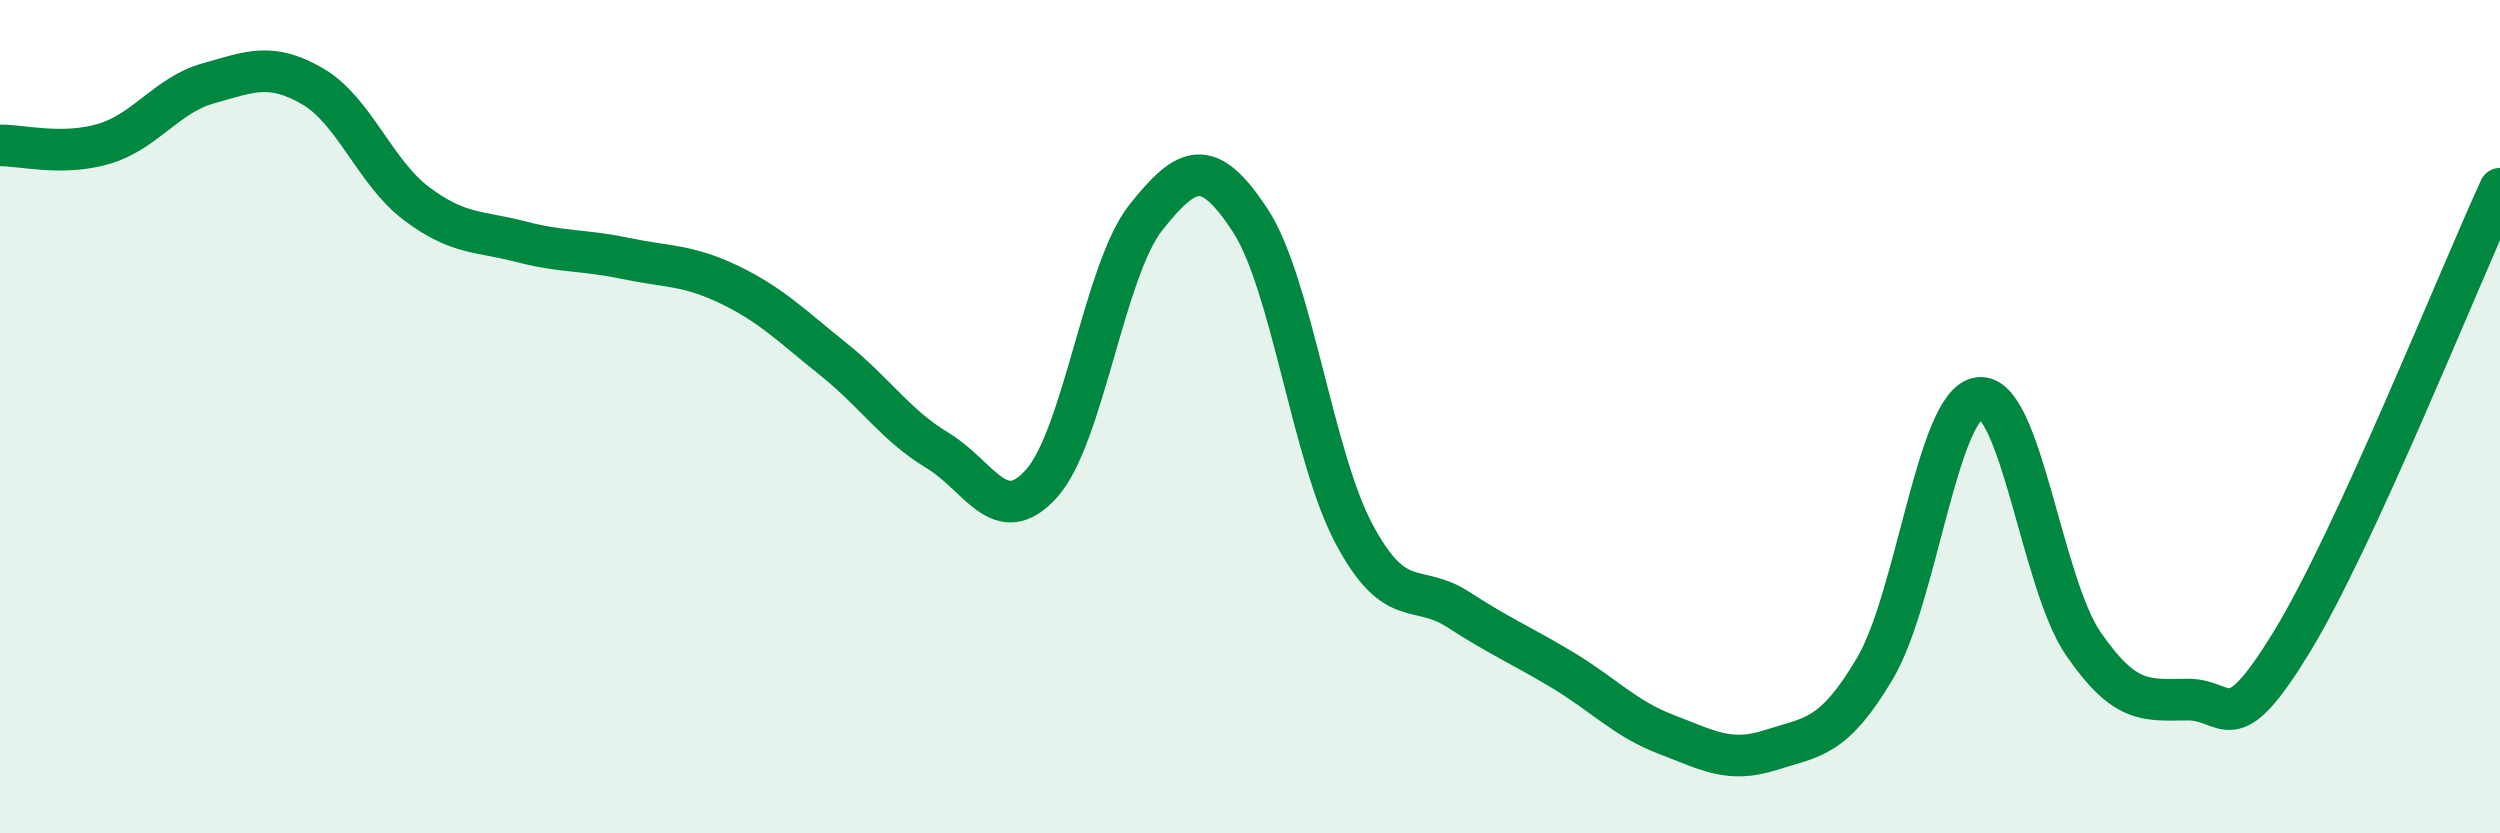
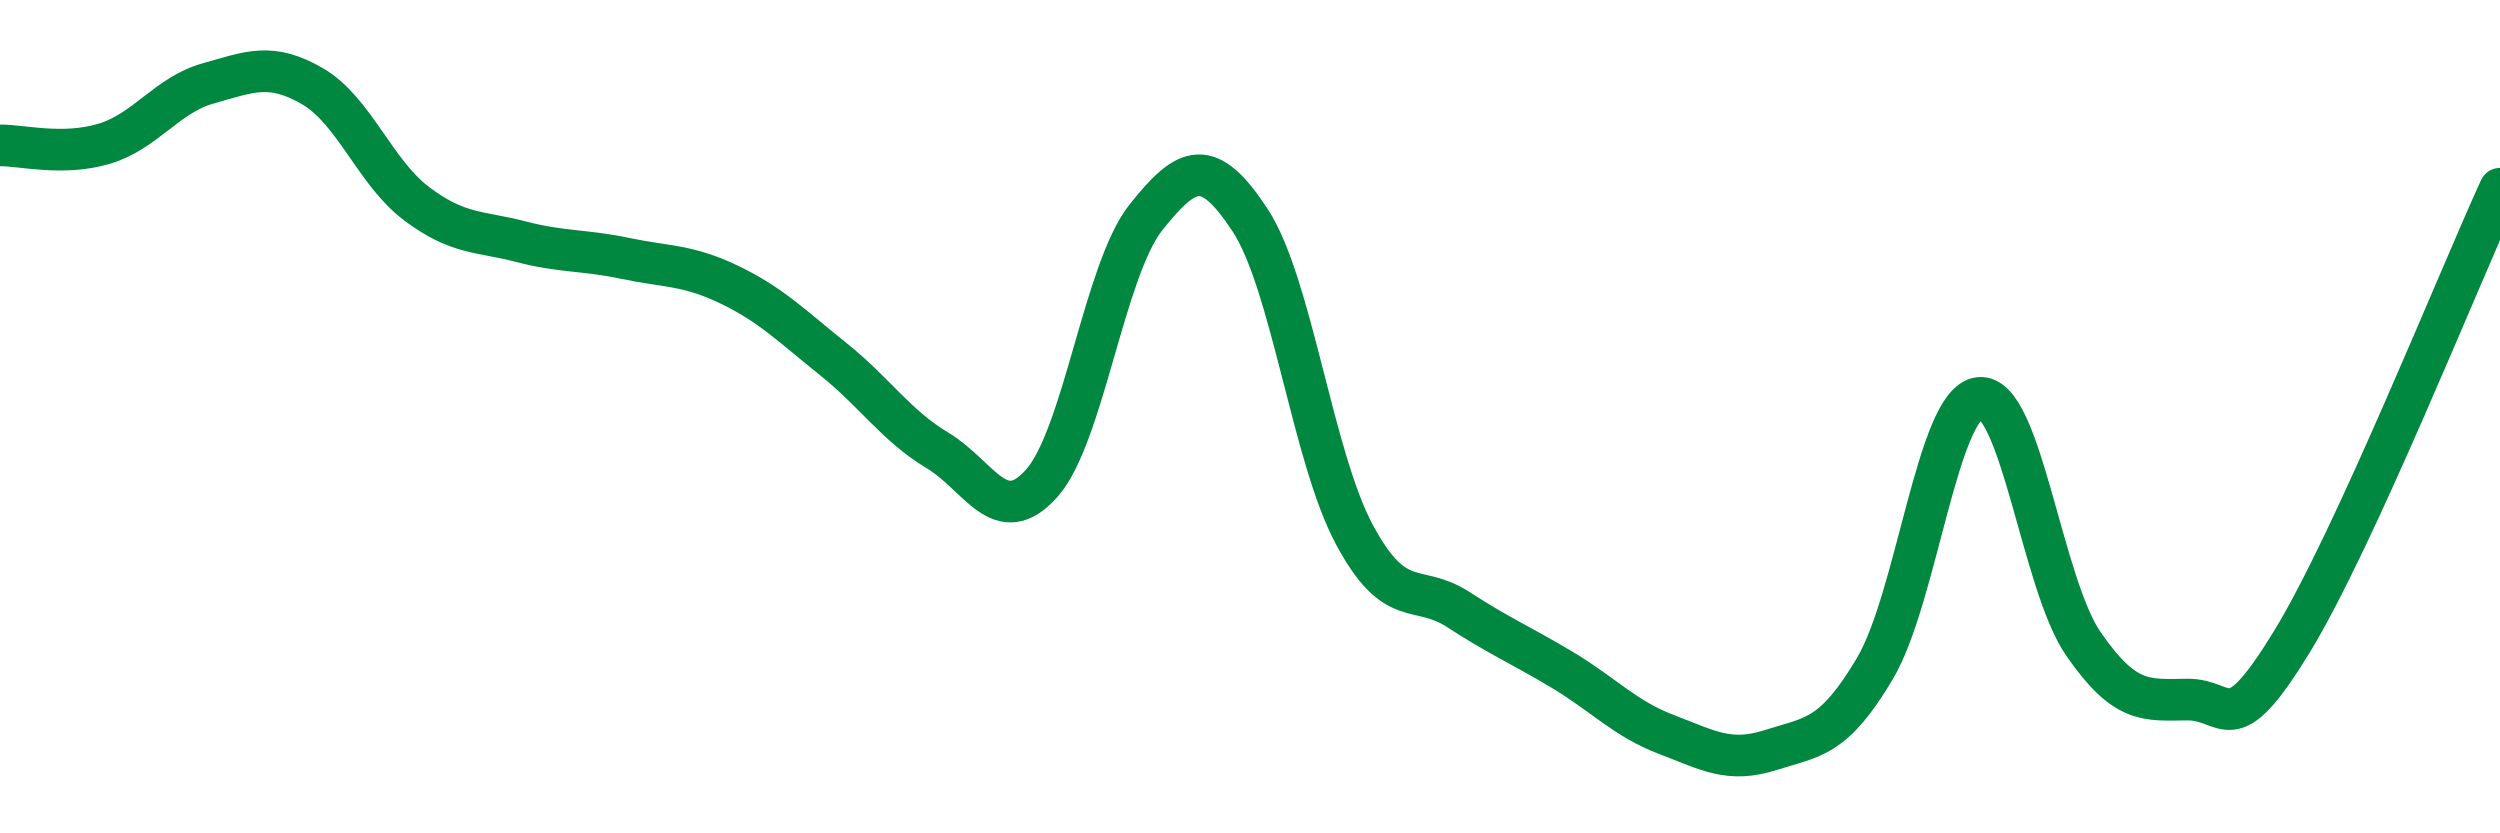
<svg xmlns="http://www.w3.org/2000/svg" width="60" height="20" viewBox="0 0 60 20">
-   <path d="M 0,3.49 C 0.5,3.48 1.5,3.75 2.5,3.45 C 3.5,3.15 4,2.28 5,2 C 6,1.72 6.5,1.49 7.5,2.07 C 8.5,2.65 9,4.14 10,4.89 C 11,5.64 11.5,5.54 12.5,5.8 C 13.5,6.06 14,5.99 15,6.2 C 16,6.41 16.5,6.35 17.5,6.83 C 18.5,7.31 19,7.82 20,8.62 C 21,9.42 21.5,10.21 22.5,10.81 C 23.5,11.41 24,12.72 25,11.6 C 26,10.48 26.5,6.48 27.5,5.22 C 28.5,3.96 29,3.76 30,5.28 C 31,6.8 31.5,10.95 32.5,12.82 C 33.5,14.69 34,13.98 35,14.63 C 36,15.28 36.5,15.48 37.5,16.08 C 38.5,16.68 39,17.25 40,17.63 C 41,18.01 41.5,18.32 42.5,18 C 43.5,17.68 44,17.73 45,16.04 C 46,14.35 46.5,9.67 47.5,9.55 C 48.5,9.43 49,14 50,15.45 C 51,16.9 51.5,16.8 52.5,16.79 C 53.5,16.78 53.5,17.86 55,15.41 C 56.5,12.96 59,6.71 60,4.53L60 20L0 20Z" fill="#008740" opacity="0.1" stroke-linecap="round" stroke-linejoin="round" />
  <path d="M 0,3.49 C 0.5,3.48 1.5,3.75 2.5,3.45 C 3.5,3.15 4,2.28 5,2 C 6,1.72 6.5,1.49 7.5,2.07 C 8.5,2.65 9,4.14 10,4.89 C 11,5.64 11.5,5.54 12.5,5.8 C 13.5,6.06 14,5.99 15,6.2 C 16,6.41 16.5,6.35 17.5,6.83 C 18.5,7.31 19,7.82 20,8.62 C 21,9.42 21.5,10.21 22.5,10.81 C 23.5,11.41 24,12.72 25,11.6 C 26,10.48 26.5,6.48 27.5,5.22 C 28.5,3.96 29,3.76 30,5.28 C 31,6.8 31.5,10.95 32.5,12.82 C 33.5,14.69 34,13.98 35,14.63 C 36,15.28 36.5,15.48 37.5,16.08 C 38.5,16.68 39,17.25 40,17.63 C 41,18.01 41.5,18.32 42.5,18 C 43.5,17.68 44,17.73 45,16.04 C 46,14.35 46.5,9.67 47.5,9.55 C 48.5,9.43 49,14 50,15.45 C 51,16.9 51.5,16.8 52.5,16.79 C 53.5,16.78 53.5,17.86 55,15.41 C 56.5,12.96 59,6.71 60,4.53" stroke="#008740" stroke-width="1" fill="none" stroke-linecap="round" stroke-linejoin="round" />
</svg>